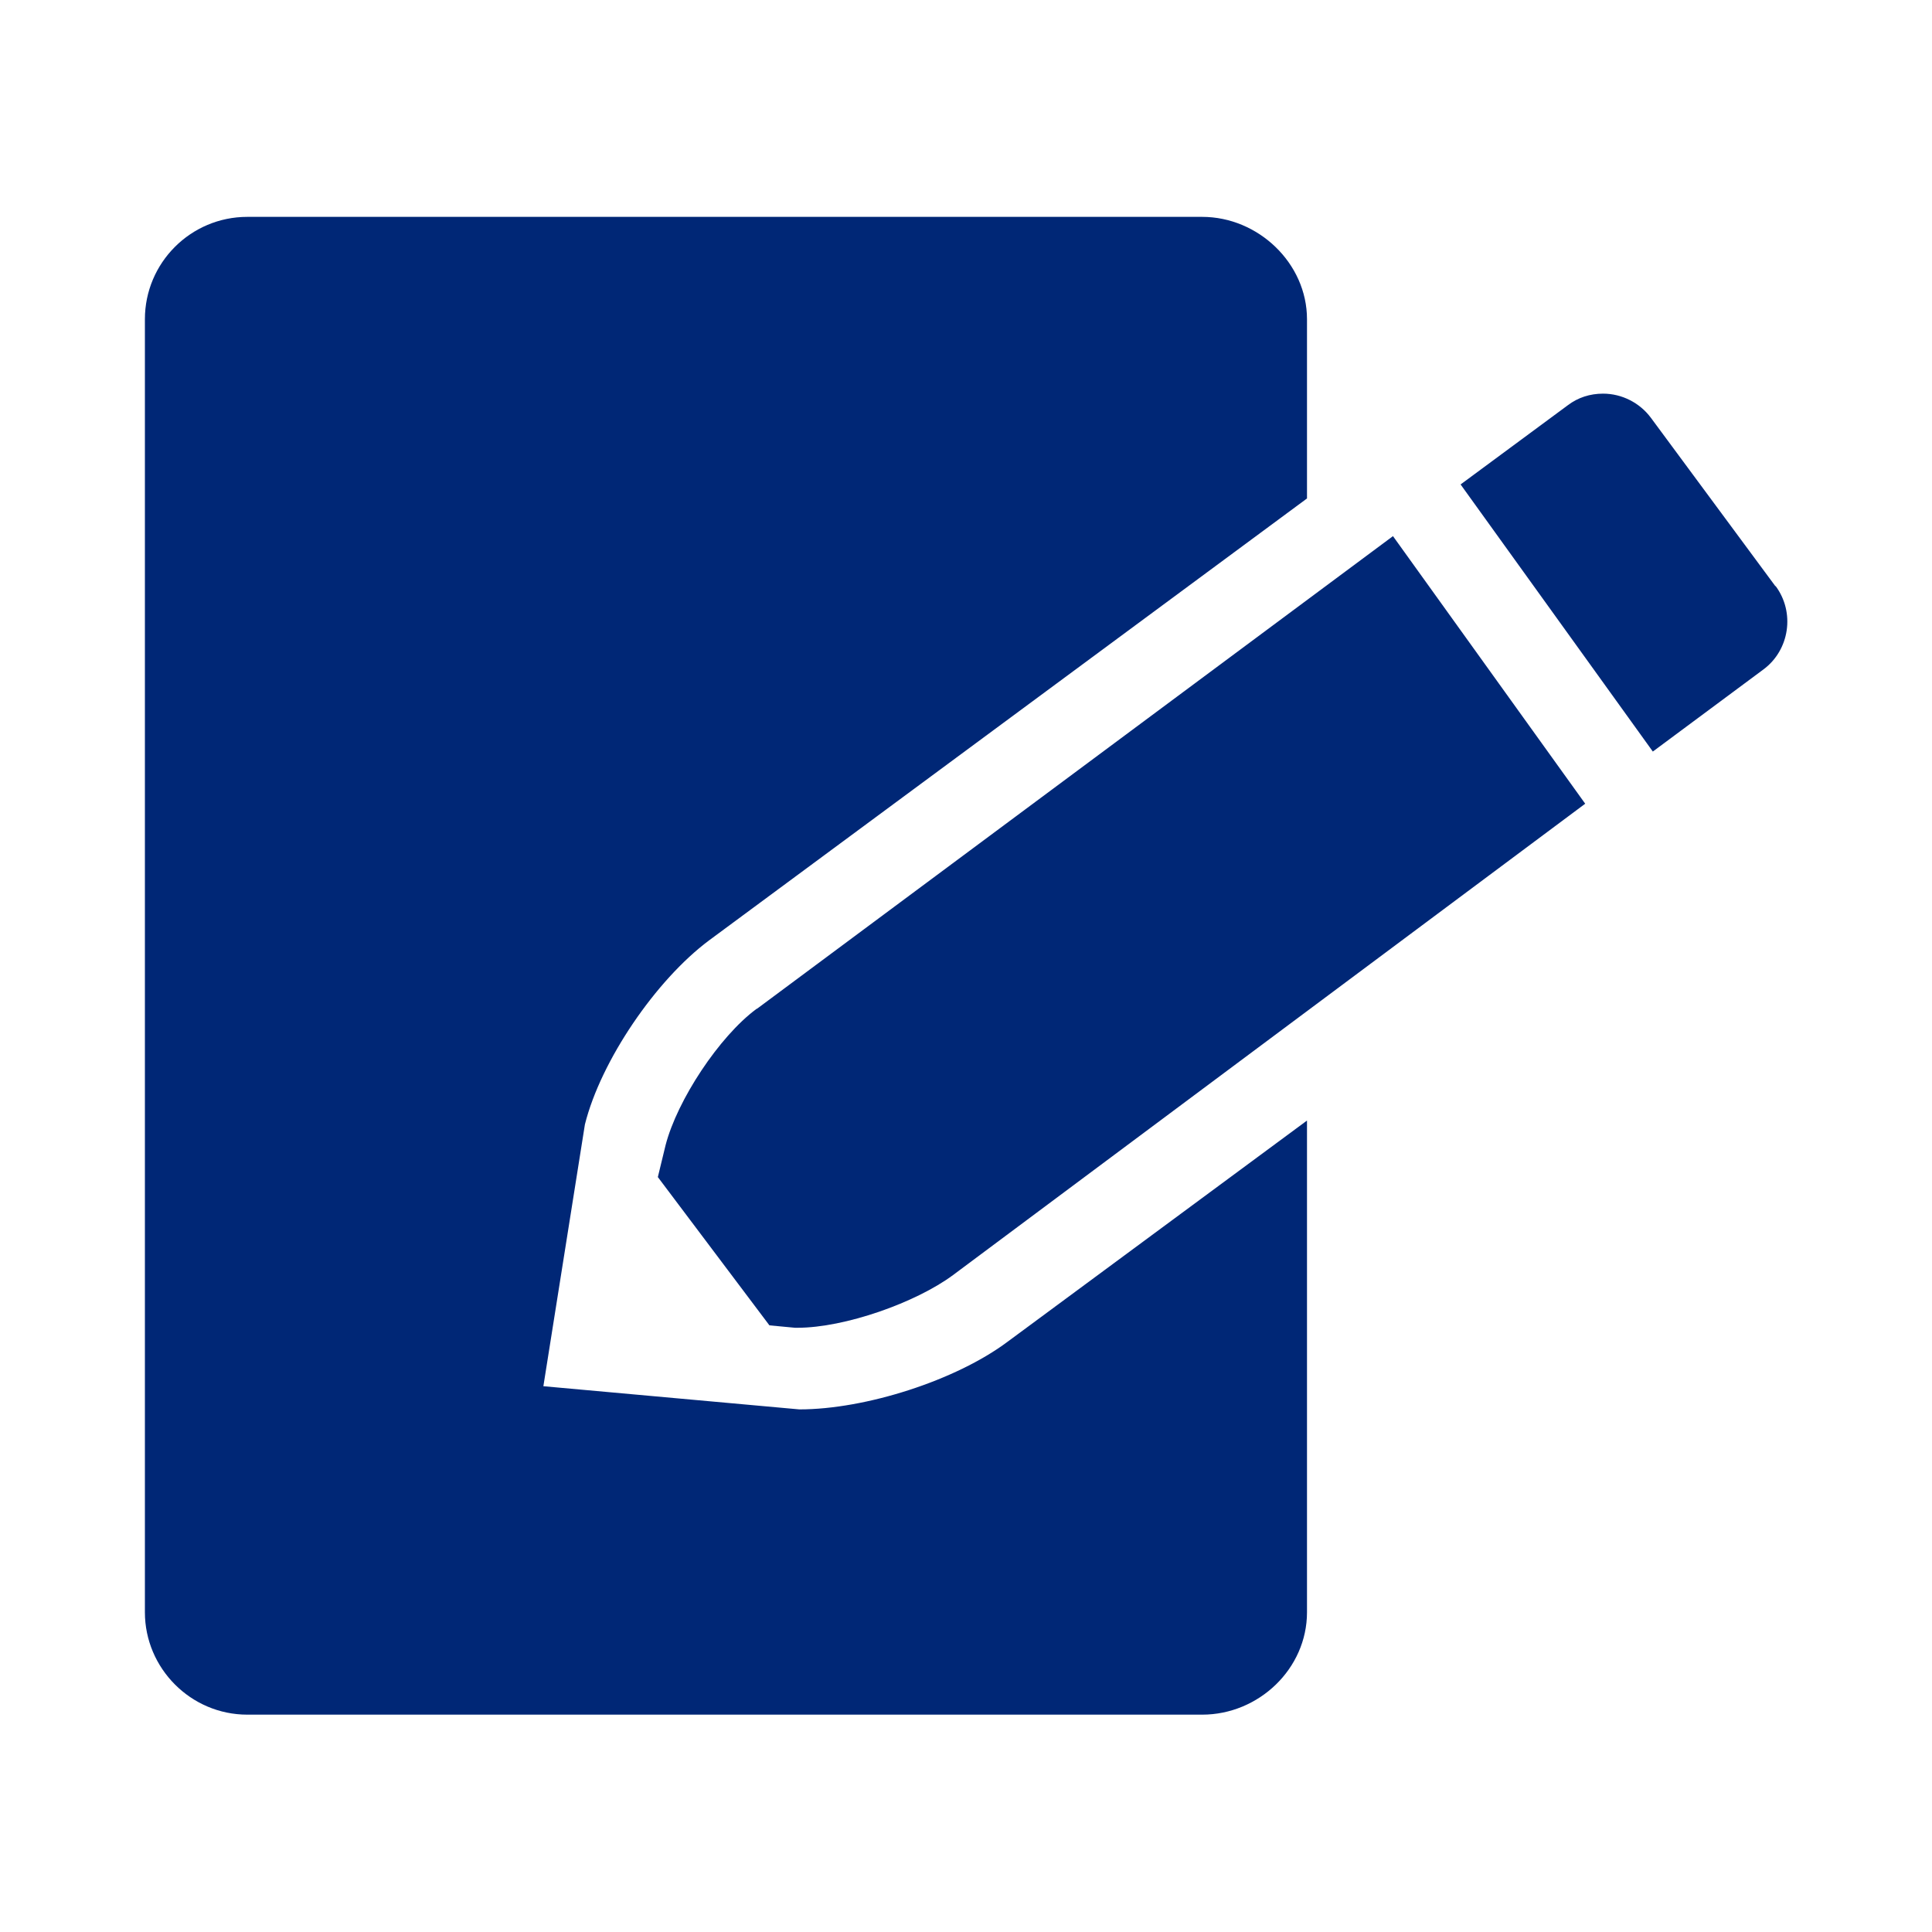
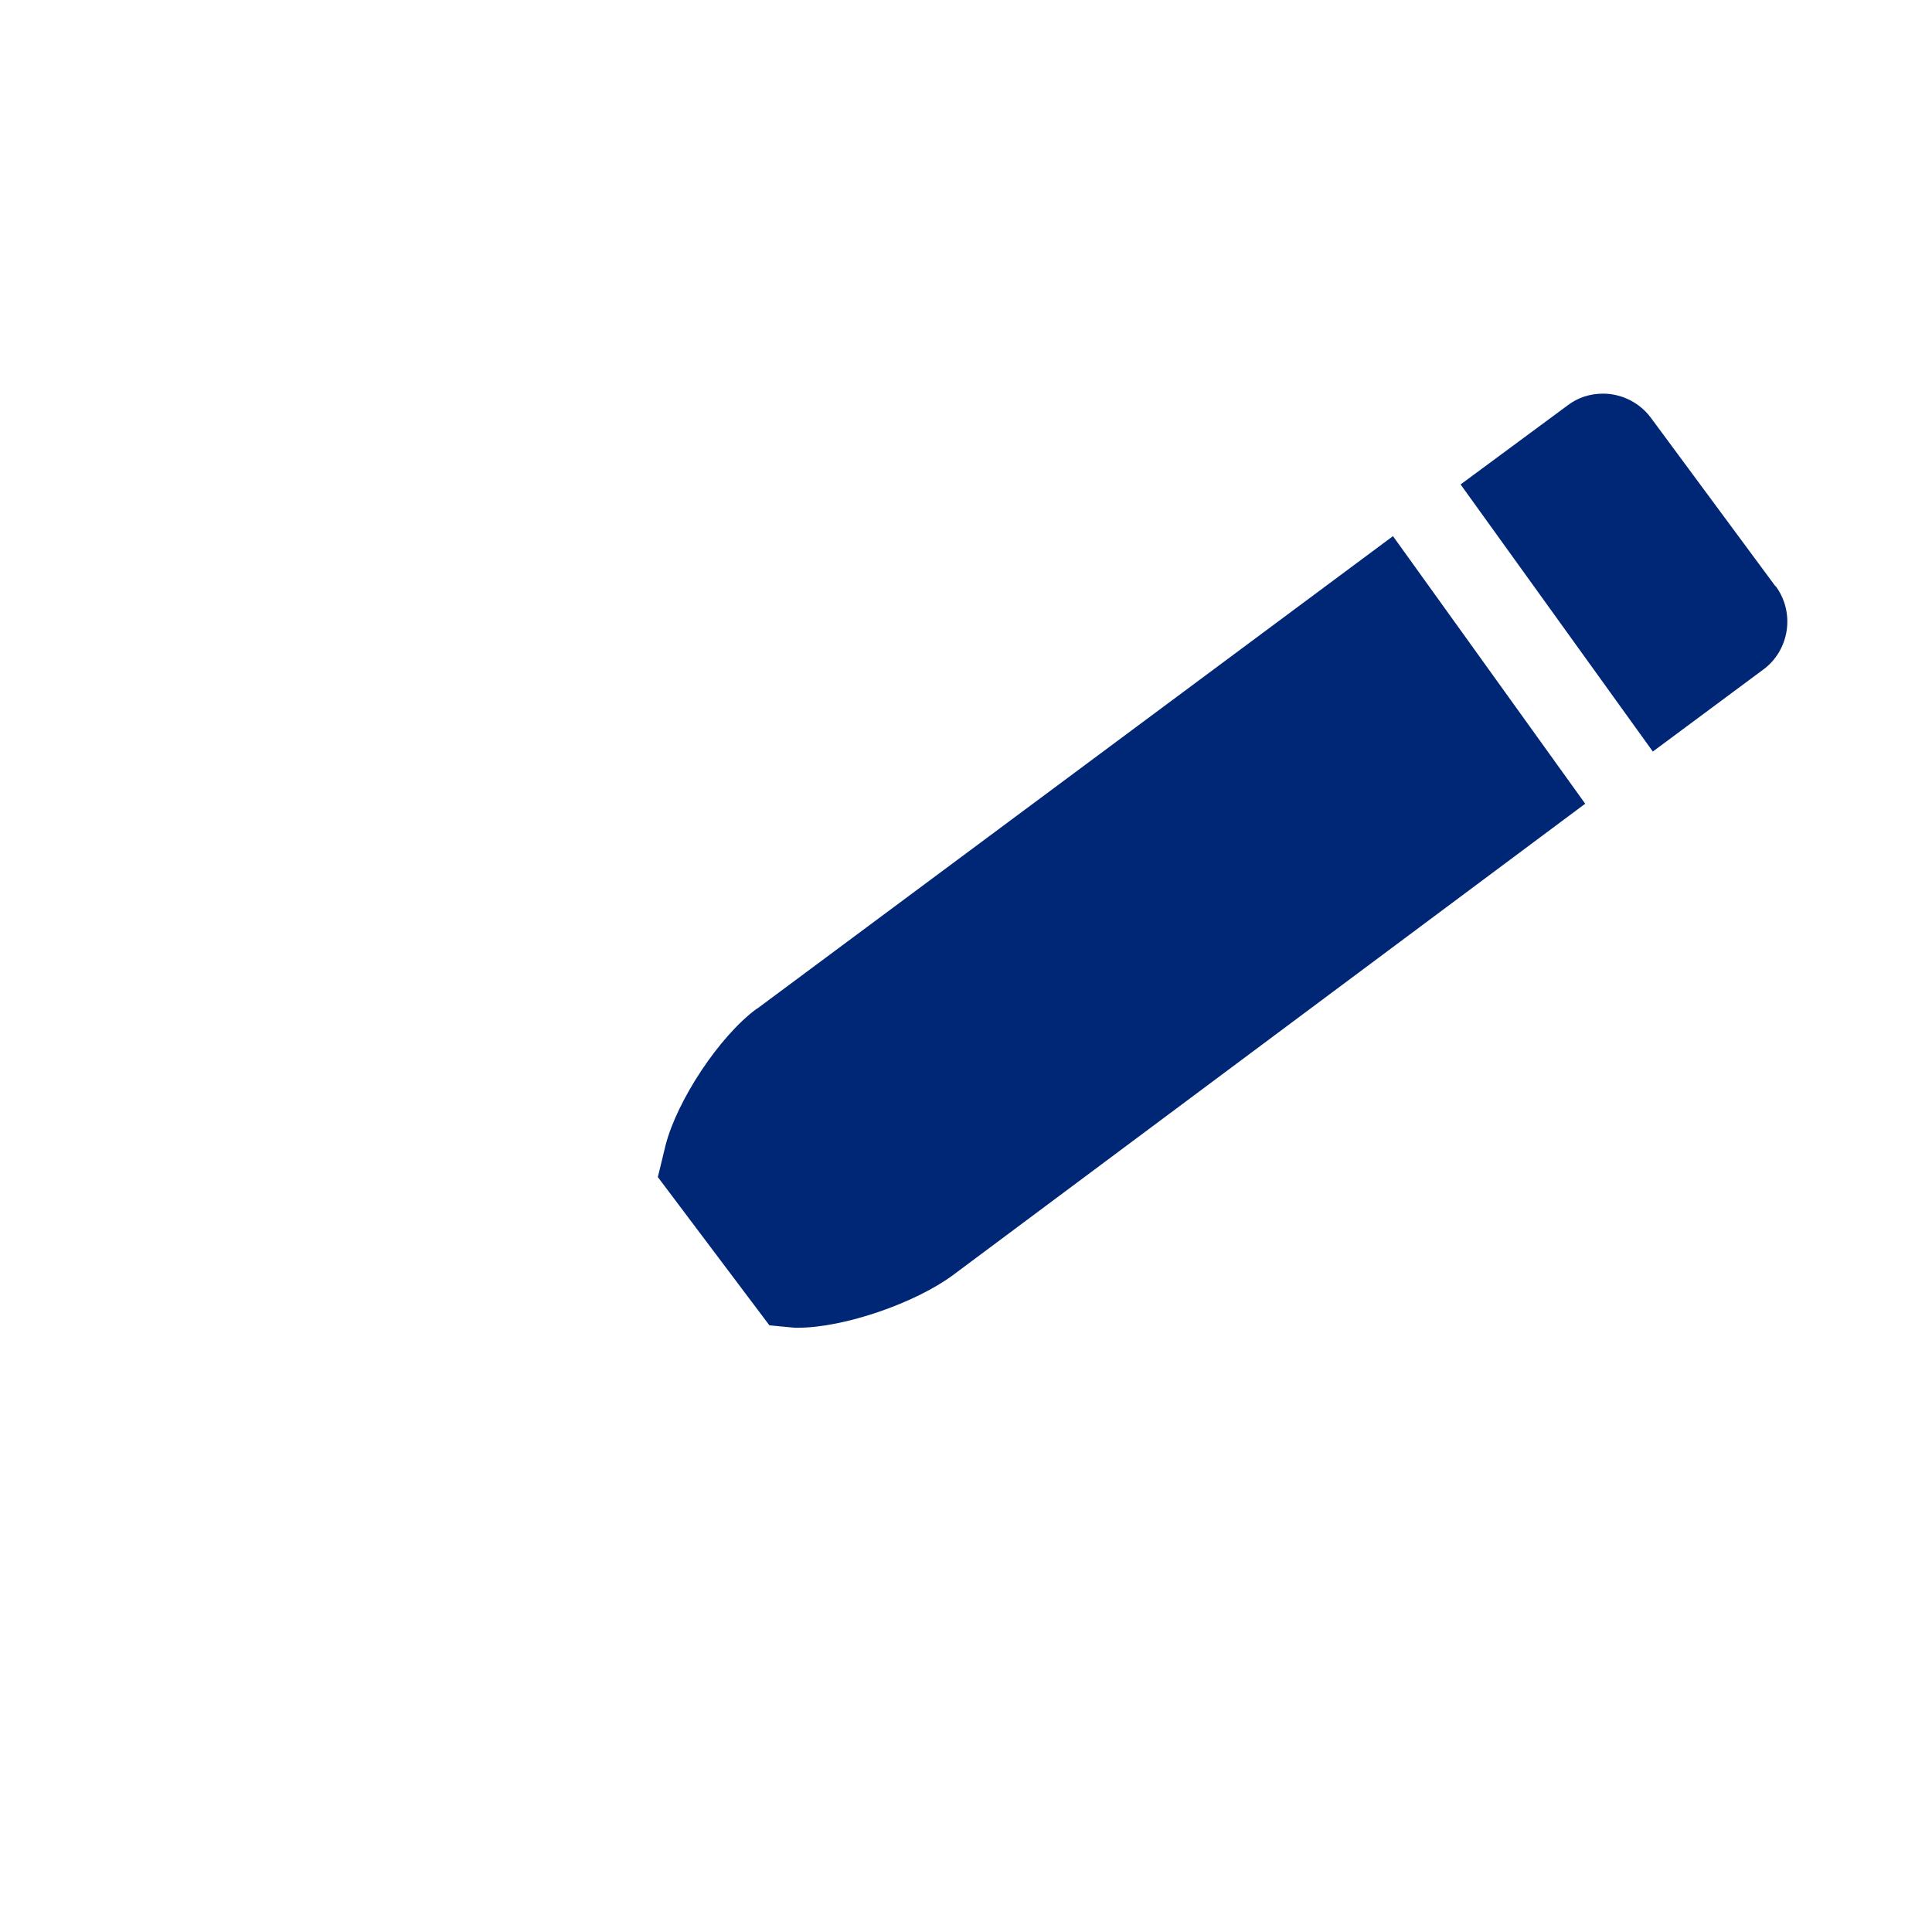
<svg xmlns="http://www.w3.org/2000/svg" id="Layer_1" viewBox="0 0 40 40">
  <defs>
    <style>
      .cls-1 {
        fill: #002776;
      }
    </style>
  </defs>
-   <path class="cls-1" d="M16.55,29.18l-5.3-.48.86-5.42c.33-1.32,1.47-2.99,2.57-3.81l12.38-9.15v-3.71c0-1.16-1.01-2.12-2.17-2.12H5.12c-1.17,0-2.12.95-2.12,2.12v26.77c0,1.16.95,2.12,2.12,2.12h19.77c1.17,0,2.17-.95,2.17-2.12v-10.18l-6.2,4.58c-1.07.8-2.94,1.4-4.31,1.4Z" />
  <path class="cls-1" d="M15.66,20.89c-.77.57-1.64,1.89-1.88,2.82l-.16.66,2.31,3.07.53.05h.05c.98,0,2.45-.52,3.22-1.09l13.09-9.76-3.98-5.54-13.16,9.78Z" />
  <path class="cls-1" d="M36.76,12.14l-2.58-3.49c-.23-.31-.6-.5-.99-.5-.27,0-.52.08-.73.24l-2.22,1.64,3.98,5.53,2.29-1.7c.54-.4.66-1.18.25-1.73Z" />
</svg>